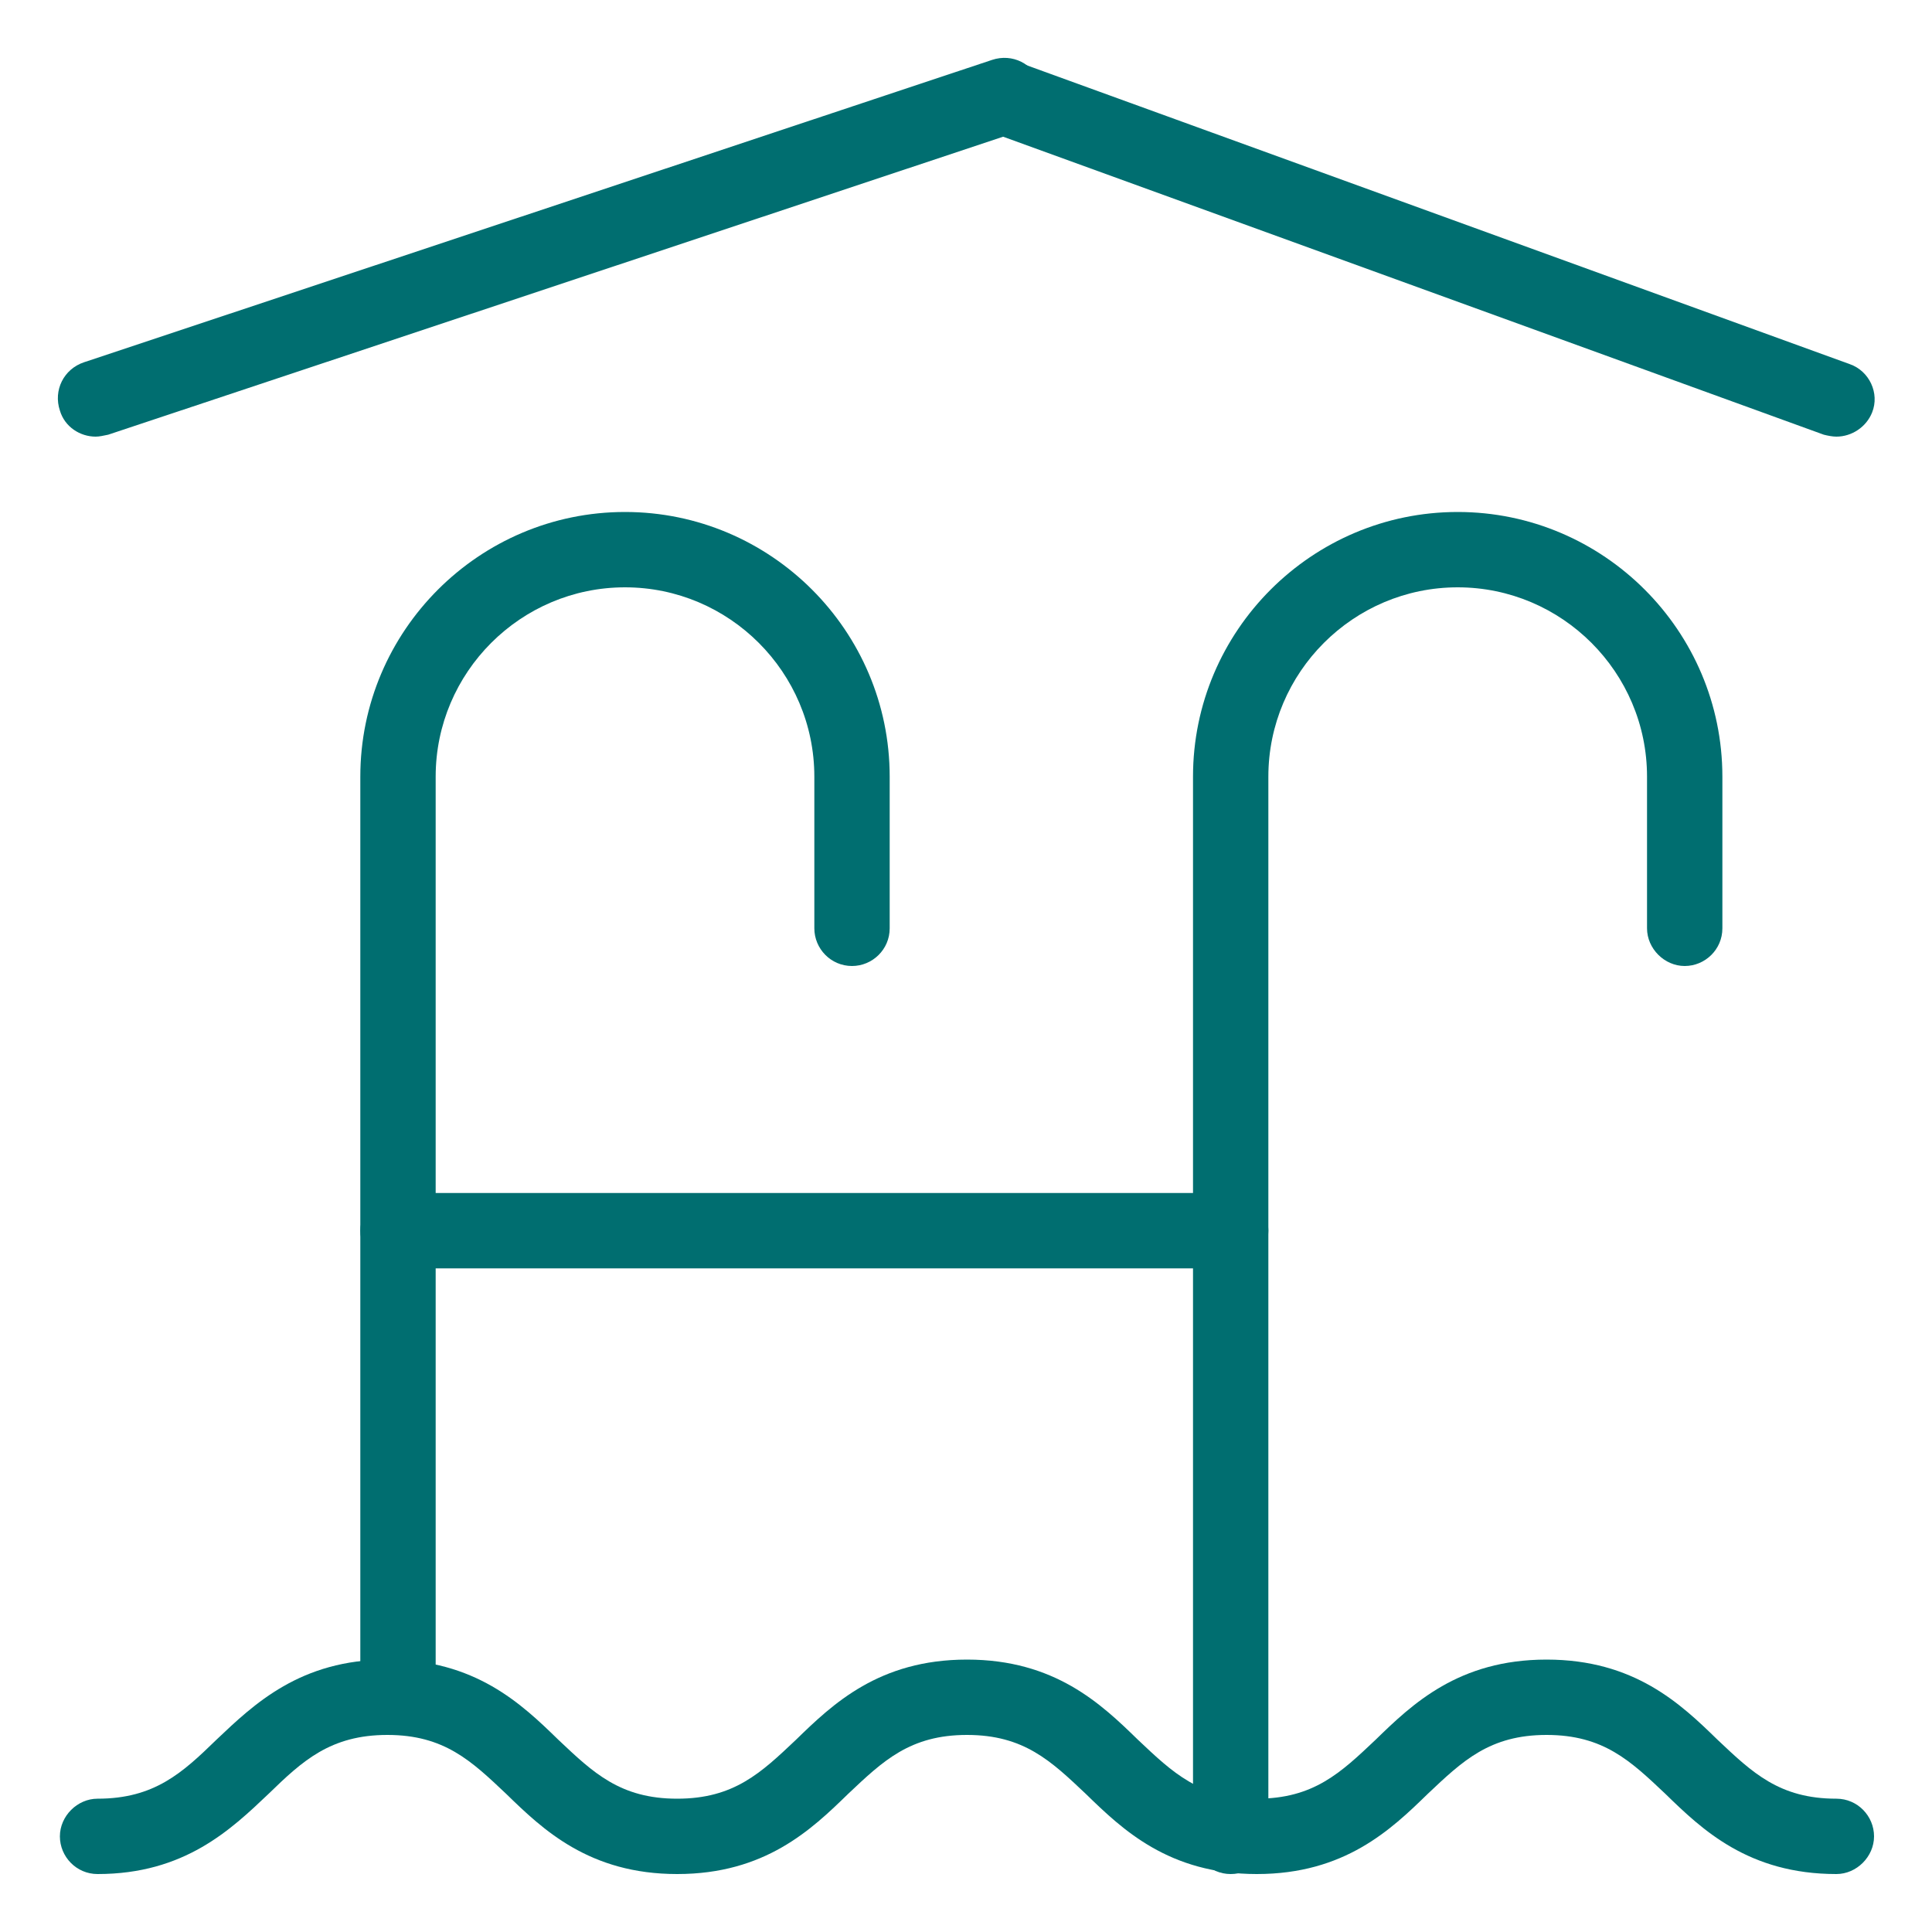
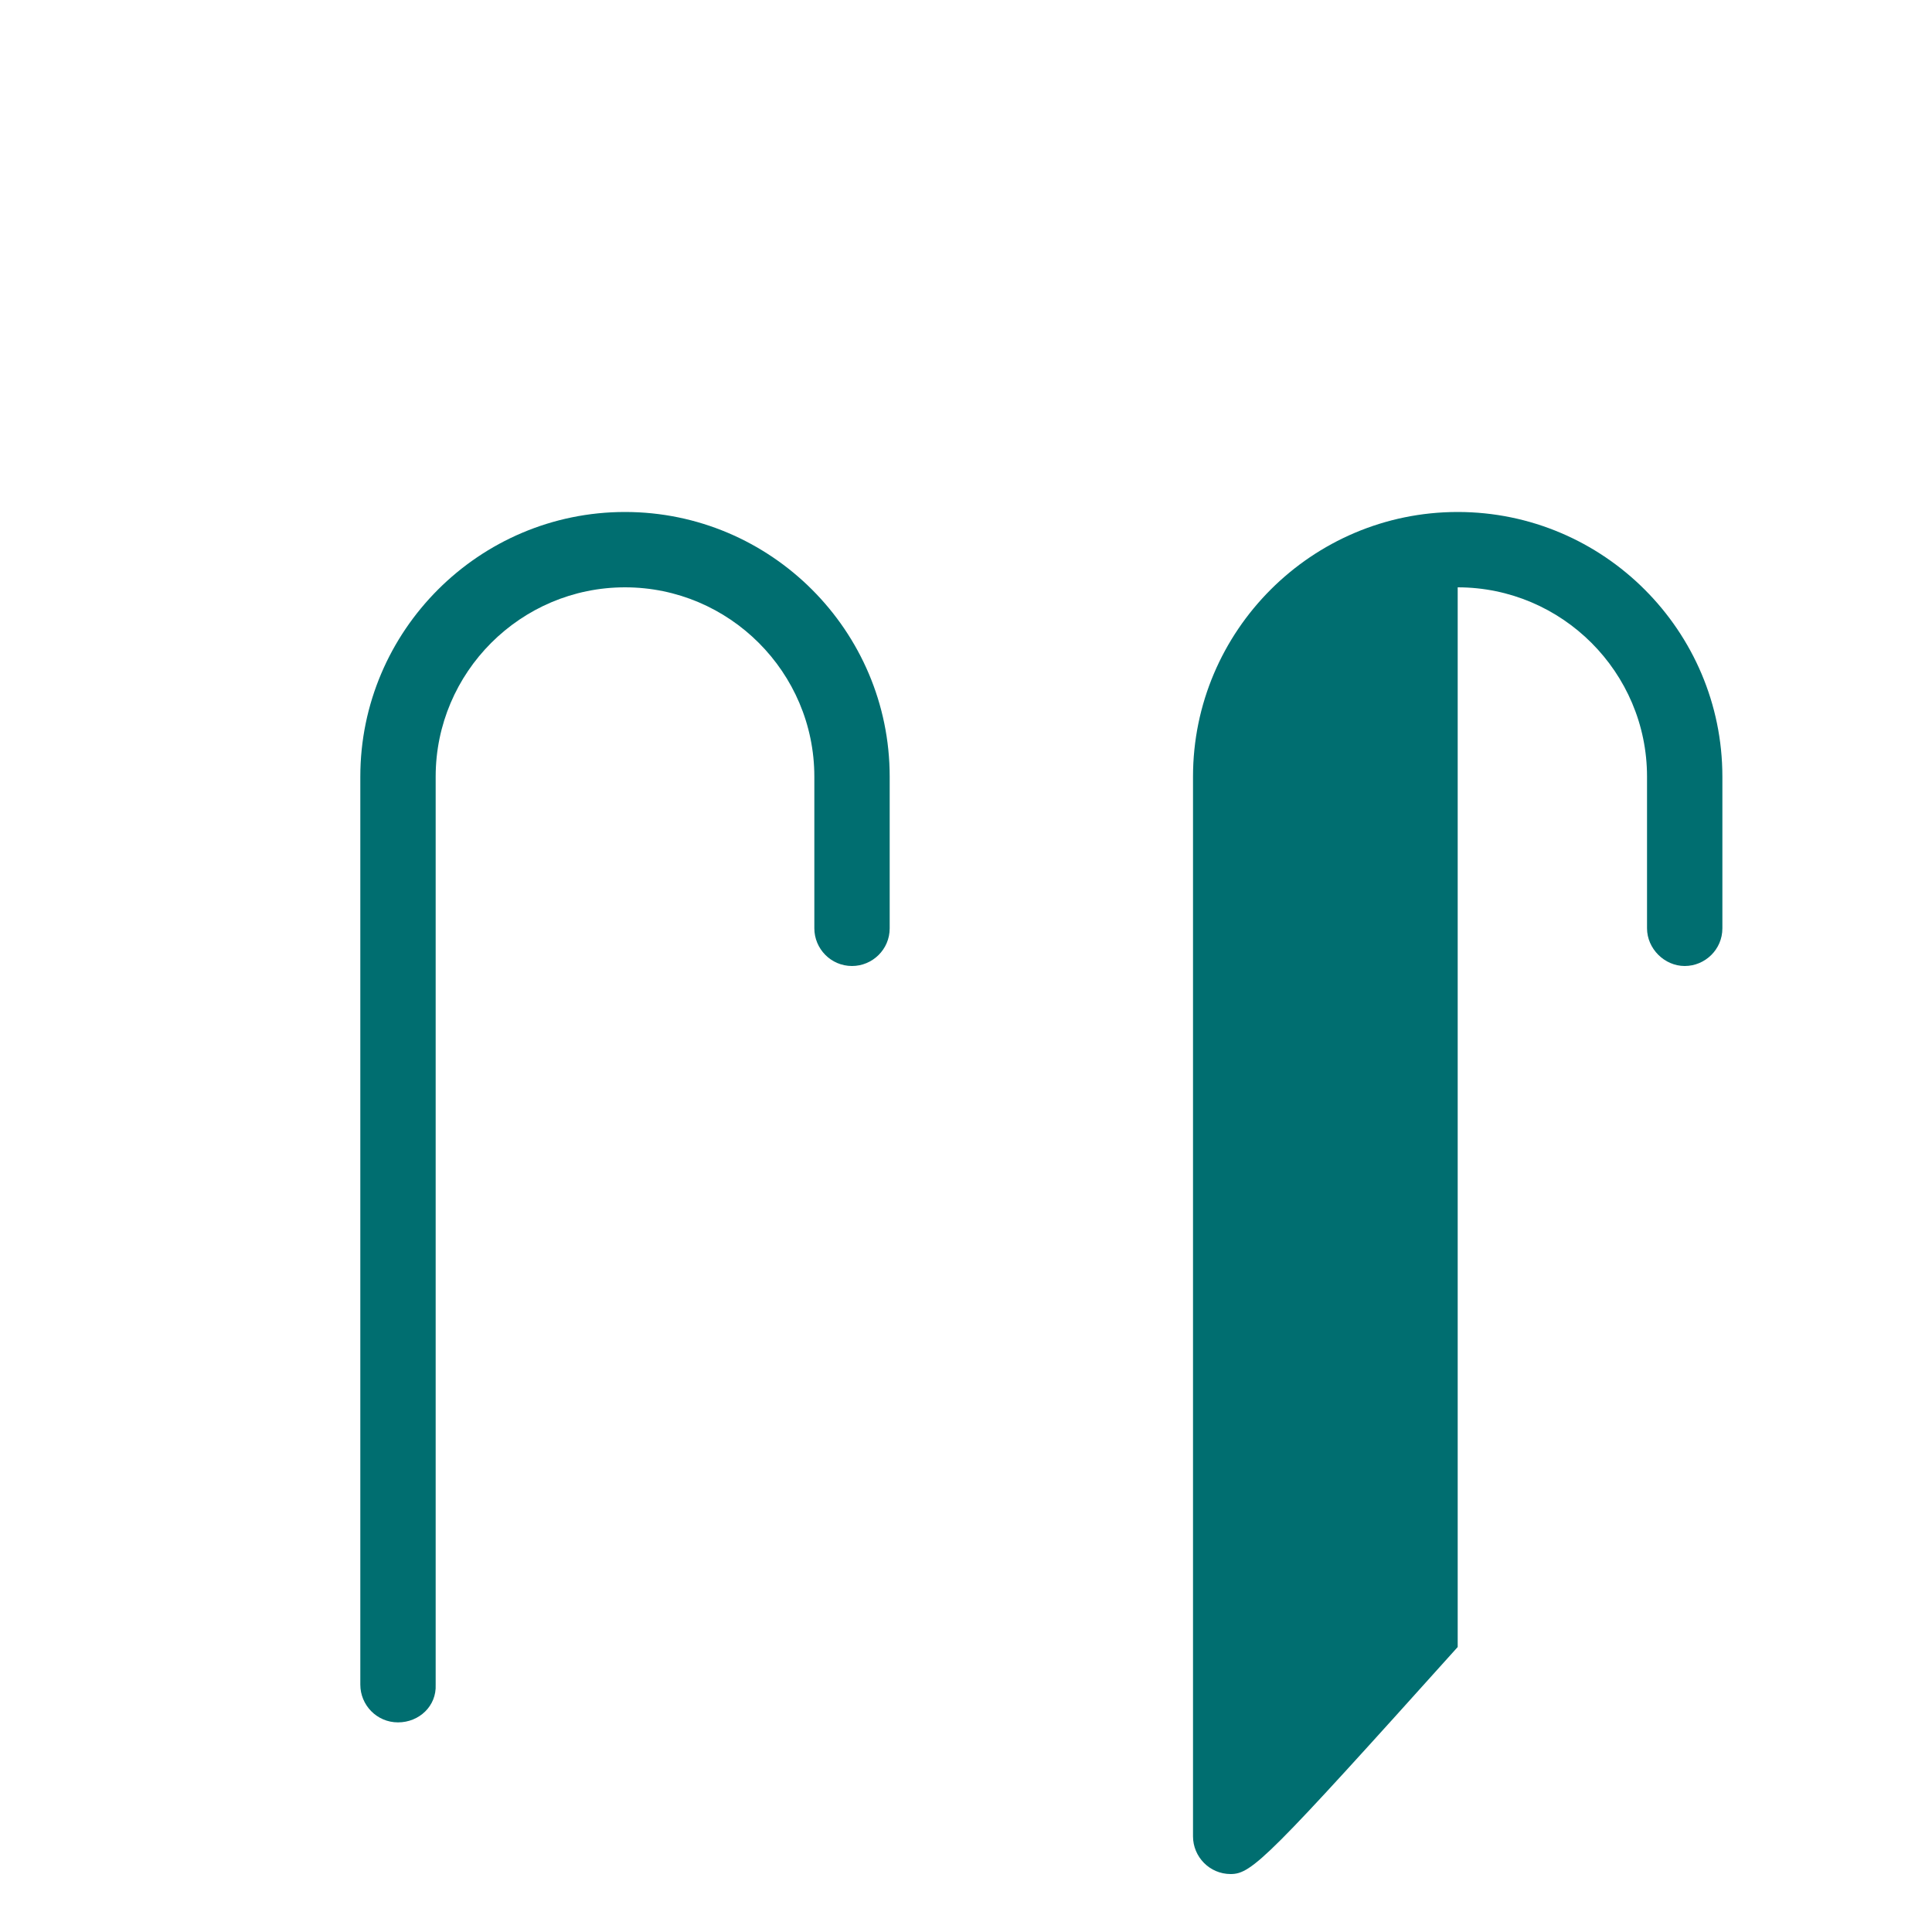
<svg xmlns="http://www.w3.org/2000/svg" version="1.1" id="Layer_1" x="0px" y="0px" viewBox="0 0 200 200" style="enable-background:new 0 0 200 200;" xml:space="preserve">
  <style type="text/css">
	.st0{fill:#006E70;}
</style>
  <g id="indoor_pool_1_">
-     <path class="st0" d="M190.1,194c-9.1,0-13.9-4.6-17.7-8.3c-3.6-3.4-6.4-6.1-12.3-6.1s-8.7,2.7-12.3,6.1c-3.8,3.7-8.6,8.3-17.7,8.3   c-9.1,0-13.9-4.6-17.7-8.3c-3.6-3.4-6.4-6.1-12.3-6.1c-5.9,0-8.7,2.7-12.3,6.1c-3.8,3.7-8.6,8.3-17.7,8.3c-9.1,0-13.9-4.6-17.7-8.3   c-3.6-3.4-6.4-6.1-12.3-6.1c-5.9,0-8.8,2.7-12.3,6.1c-3.9,3.7-8.7,8.3-17.7,8.3c-2.2,0-3.9-1.8-3.9-3.9s1.8-3.9,3.9-3.9   c5.9,0,8.8-2.7,12.3-6.1c3.9-3.7,8.7-8.3,17.7-8.3c9.1,0,13.9,4.6,17.7,8.3c3.6,3.4,6.4,6.1,12.3,6.1c5.9,0,8.7-2.7,12.3-6.1   c3.8-3.7,8.6-8.3,17.7-8.3s13.9,4.6,17.7,8.3c3.6,3.4,6.4,6.1,12.3,6.1s8.7-2.7,12.3-6.1c3.8-3.7,8.6-8.3,17.7-8.3   c9.1,0,13.9,4.6,17.7,8.3c3.6,3.4,6.4,6.1,12.3,6.1c2.2,0,3.9,1.8,3.9,3.9S192.2,194,190.1,194z" />
    <path class="st0" d="M41.2,178.3c-2.2,0-3.9-1.8-3.9-3.9v-94C37.3,65.3,49.6,53,64.7,53s27.4,12.3,27.4,27.4v15.7   c0,2.2-1.8,3.9-3.9,3.9c-2.2,0-3.9-1.8-3.9-3.9V80.4c0-10.8-8.8-19.6-19.6-19.6s-19.6,8.8-19.6,19.6v94   C45.2,176.6,43.4,178.3,41.2,178.3z" />
-     <path class="st0" d="M127.4,194c-2.2,0-3.9-1.8-3.9-3.9V80.4c0-15.1,12.3-27.4,27.4-27.4c15.1,0,27.4,12.3,27.4,27.4v15.7   c0,2.2-1.8,3.9-3.9,3.9s-3.9-1.8-3.9-3.9V80.4c0-10.8-8.8-19.6-19.6-19.6s-19.6,8.8-19.6,19.6v109.7   C131.3,192.3,129.6,194,127.4,194z" />
-     <path class="st0" d="M127.4,131.3H41.2c-2.2,0-3.9-1.8-3.9-3.9s1.8-3.9,3.9-3.9h86.2c2.2,0,3.9,1.8,3.9,3.9   S129.6,131.3,127.4,131.3z" />
-     <path class="st0" d="M9.9,45.2c-1.6,0-3.2-1-3.7-2.7c-0.7-2.1,0.4-4.3,2.5-5l94-31.3c2.1-0.7,4.3,0.4,5,2.5c0.7,2.1-0.4,4.3-2.5,5   L11.2,45C10.7,45.1,10.3,45.2,9.9,45.2z" />
-     <path class="st0" d="M190.1,45.2c-0.4,0-0.9-0.1-1.3-0.2l-86.2-31.3c-2-0.7-3.1-3-2.3-5c0.7-2,3-3.1,5-2.3l86.2,31.3   c2,0.7,3.1,3,2.3,5C193.2,44.2,191.7,45.2,190.1,45.2z" />
+     <path class="st0" d="M127.4,194c-2.2,0-3.9-1.8-3.9-3.9V80.4c0-15.1,12.3-27.4,27.4-27.4c15.1,0,27.4,12.3,27.4,27.4v15.7   c0,2.2-1.8,3.9-3.9,3.9s-3.9-1.8-3.9-3.9V80.4c0-10.8-8.8-19.6-19.6-19.6v109.7   C131.3,192.3,129.6,194,127.4,194z" />
  </g>
</svg>